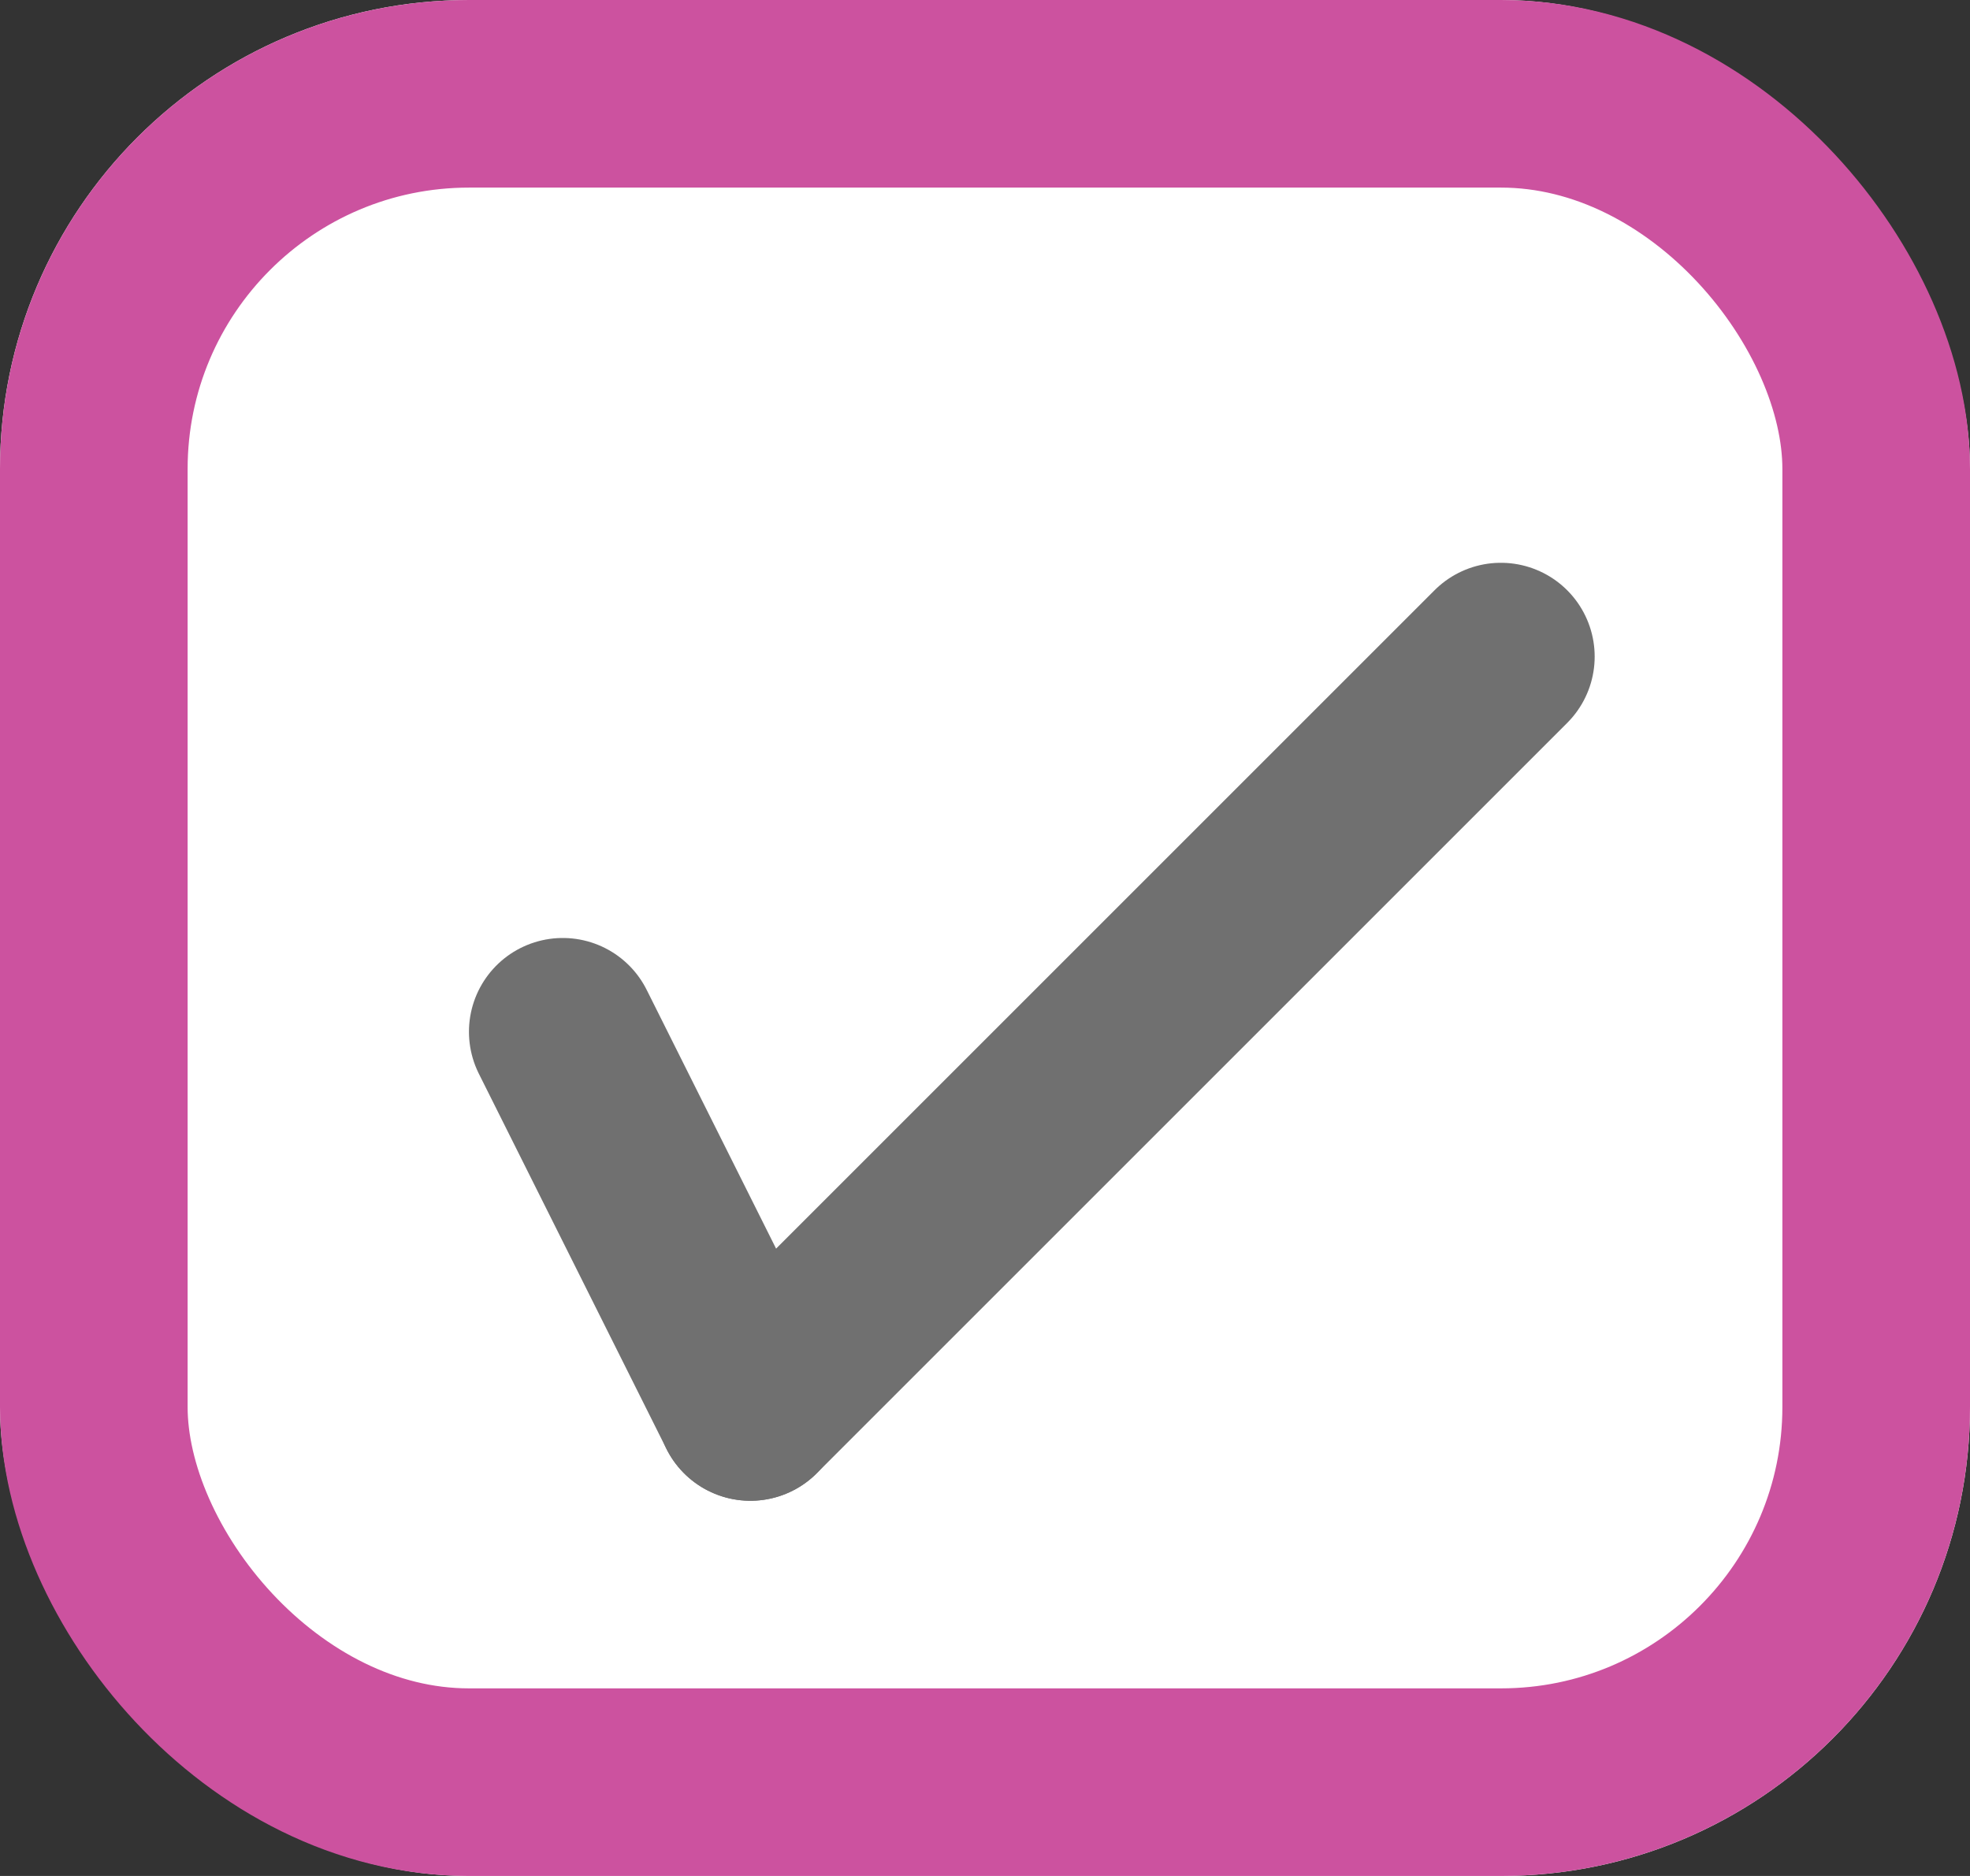
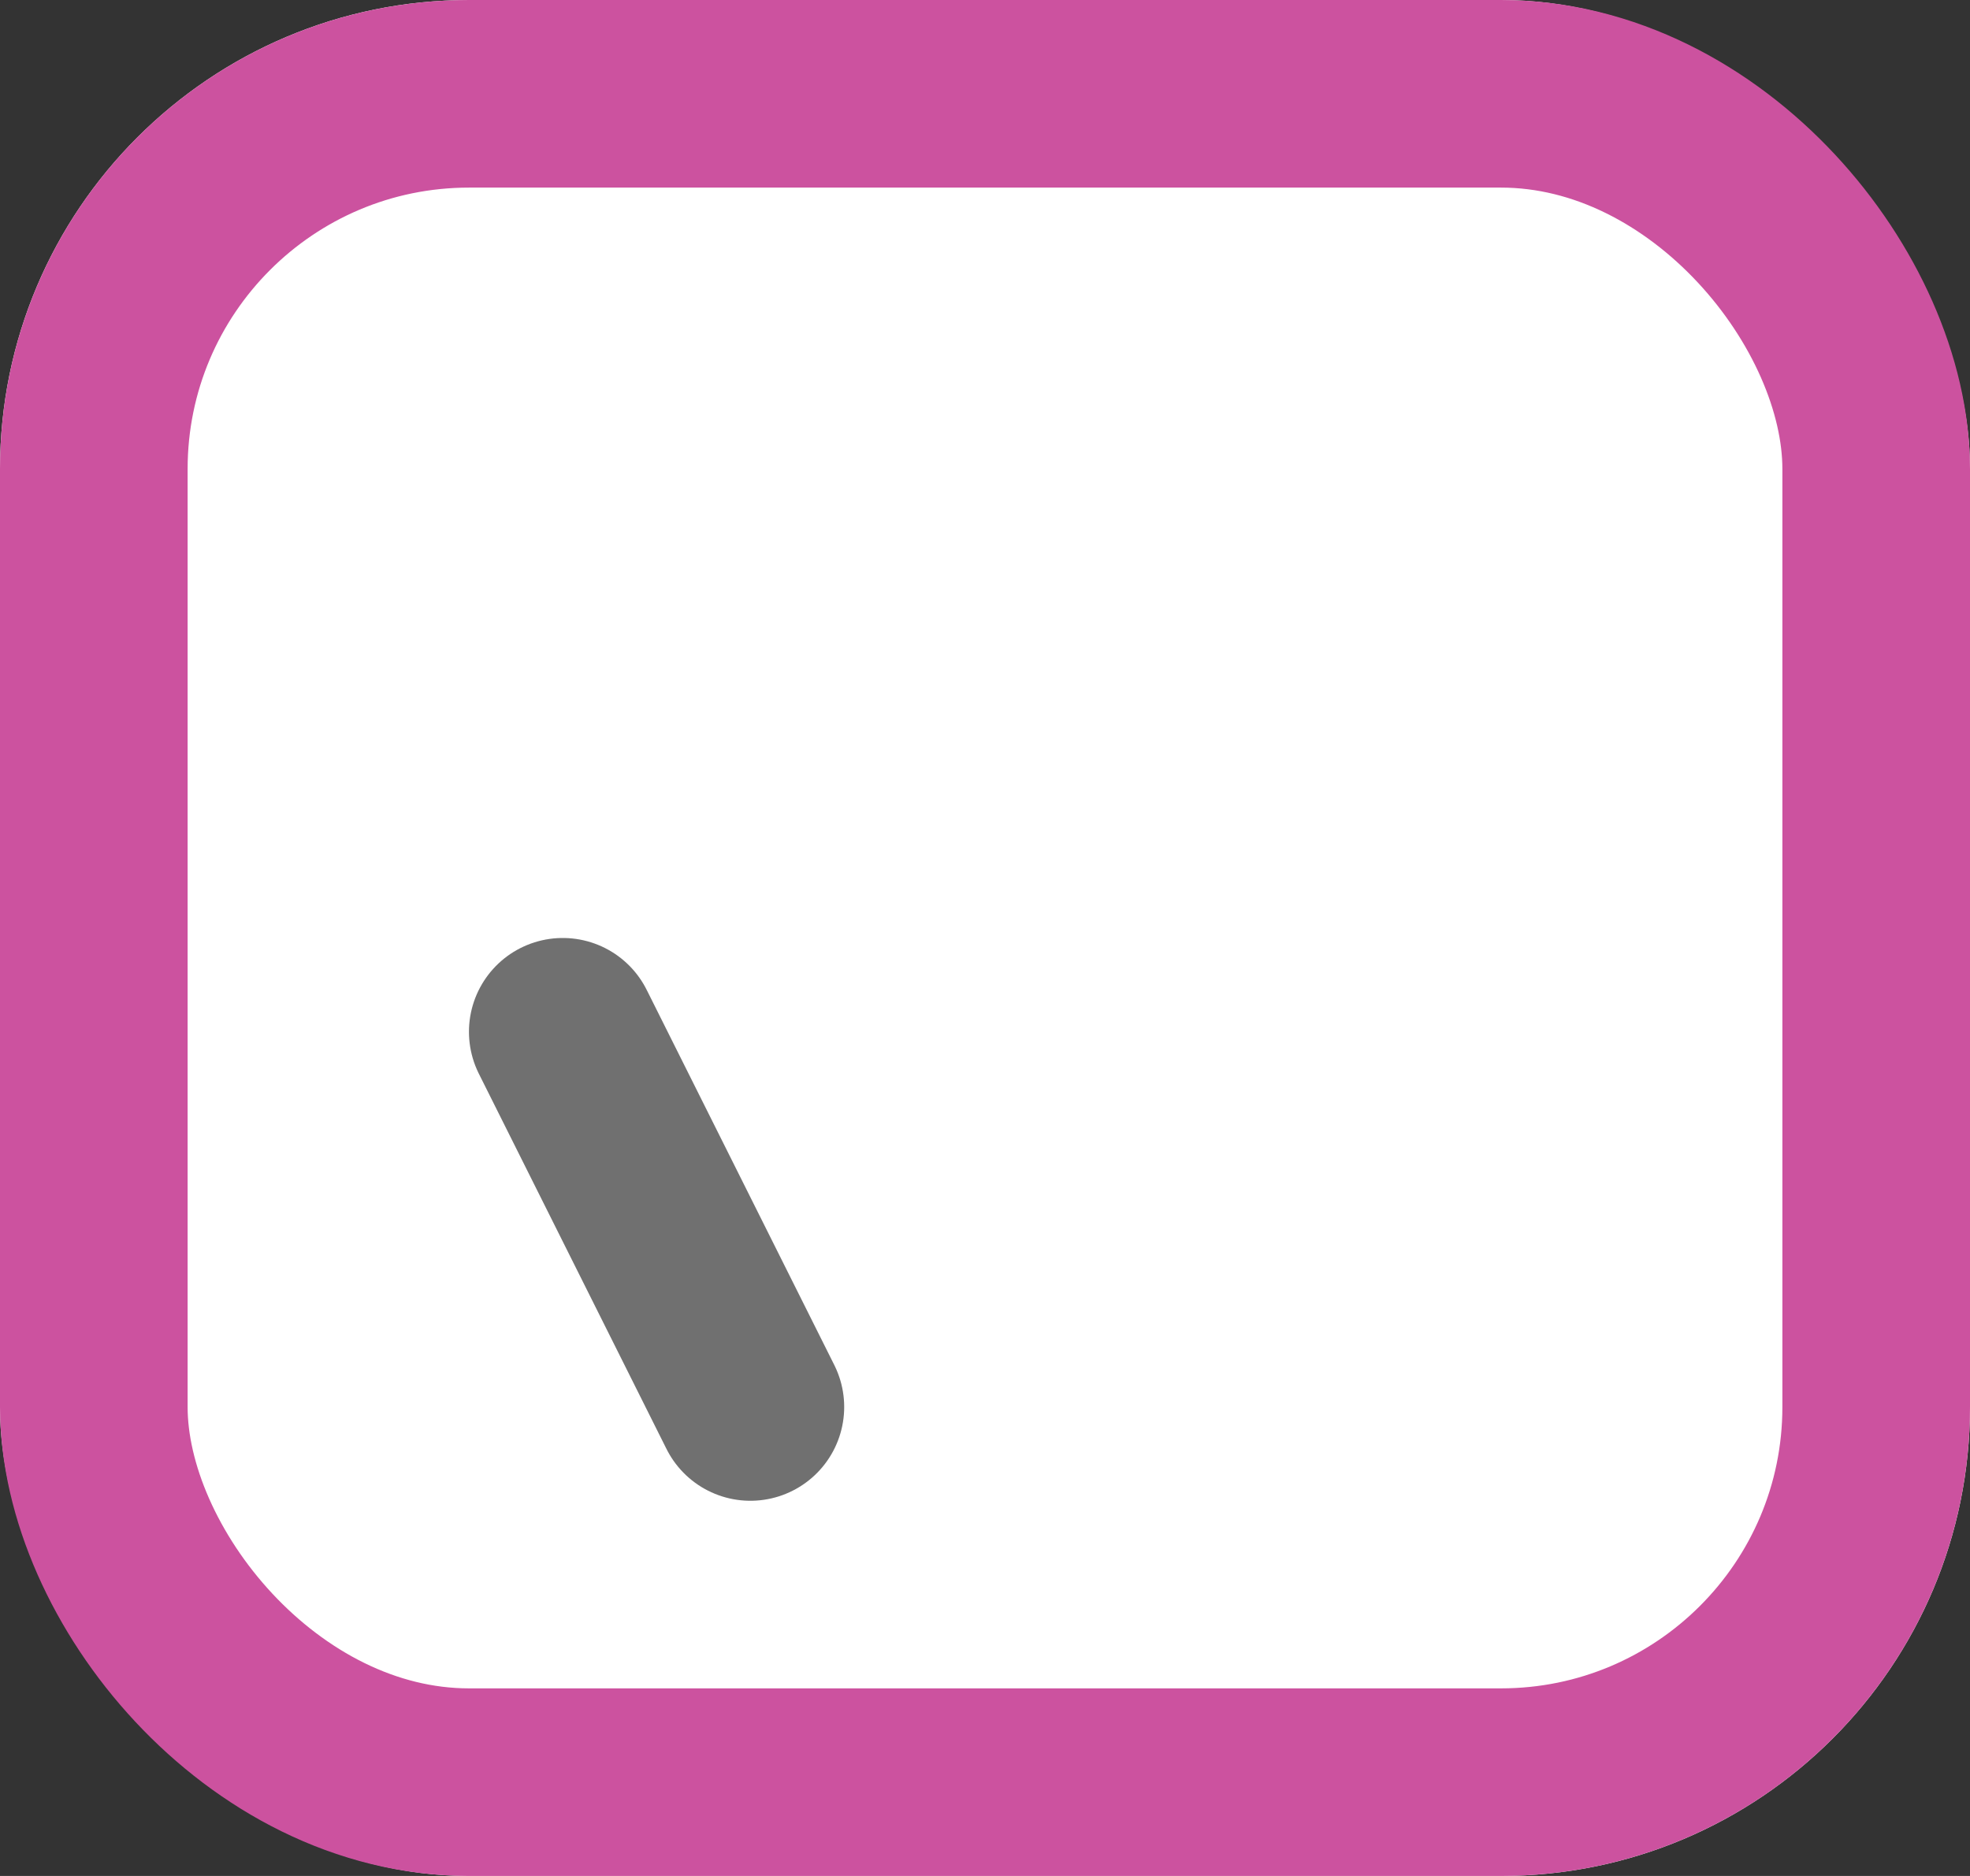
<svg xmlns="http://www.w3.org/2000/svg" width="100%" height="100%" viewBox="0 0 21 20">
  <rect x="0" y="0" width="21" height="20" fill="#333333" stroke="none" />
  <g transform="translate(17.671 -0.044)">
    <g transform="translate(-18)">
      <g transform="translate(0.329 0.044)" fill="#fff" stroke="#cc529f" stroke-width="2">
        <rect width="21" height="20" rx="5" stroke="none" />
        <rect x="1" y="1" width="19" height="18" rx="4" fill="none" />
      </g>
      <g transform="translate(6.037 7.383)">
        <line x2="2" y2="4" transform="translate(0.291 3.661)" fill="none" stroke="#707070" stroke-linecap="round" stroke-width="2" />
-         <line y1="8" x2="8" transform="translate(2.291 -0.339)" fill="none" stroke="#707070" stroke-linecap="round" stroke-width="2" />
      </g>
    </g>
  </g>
</svg>